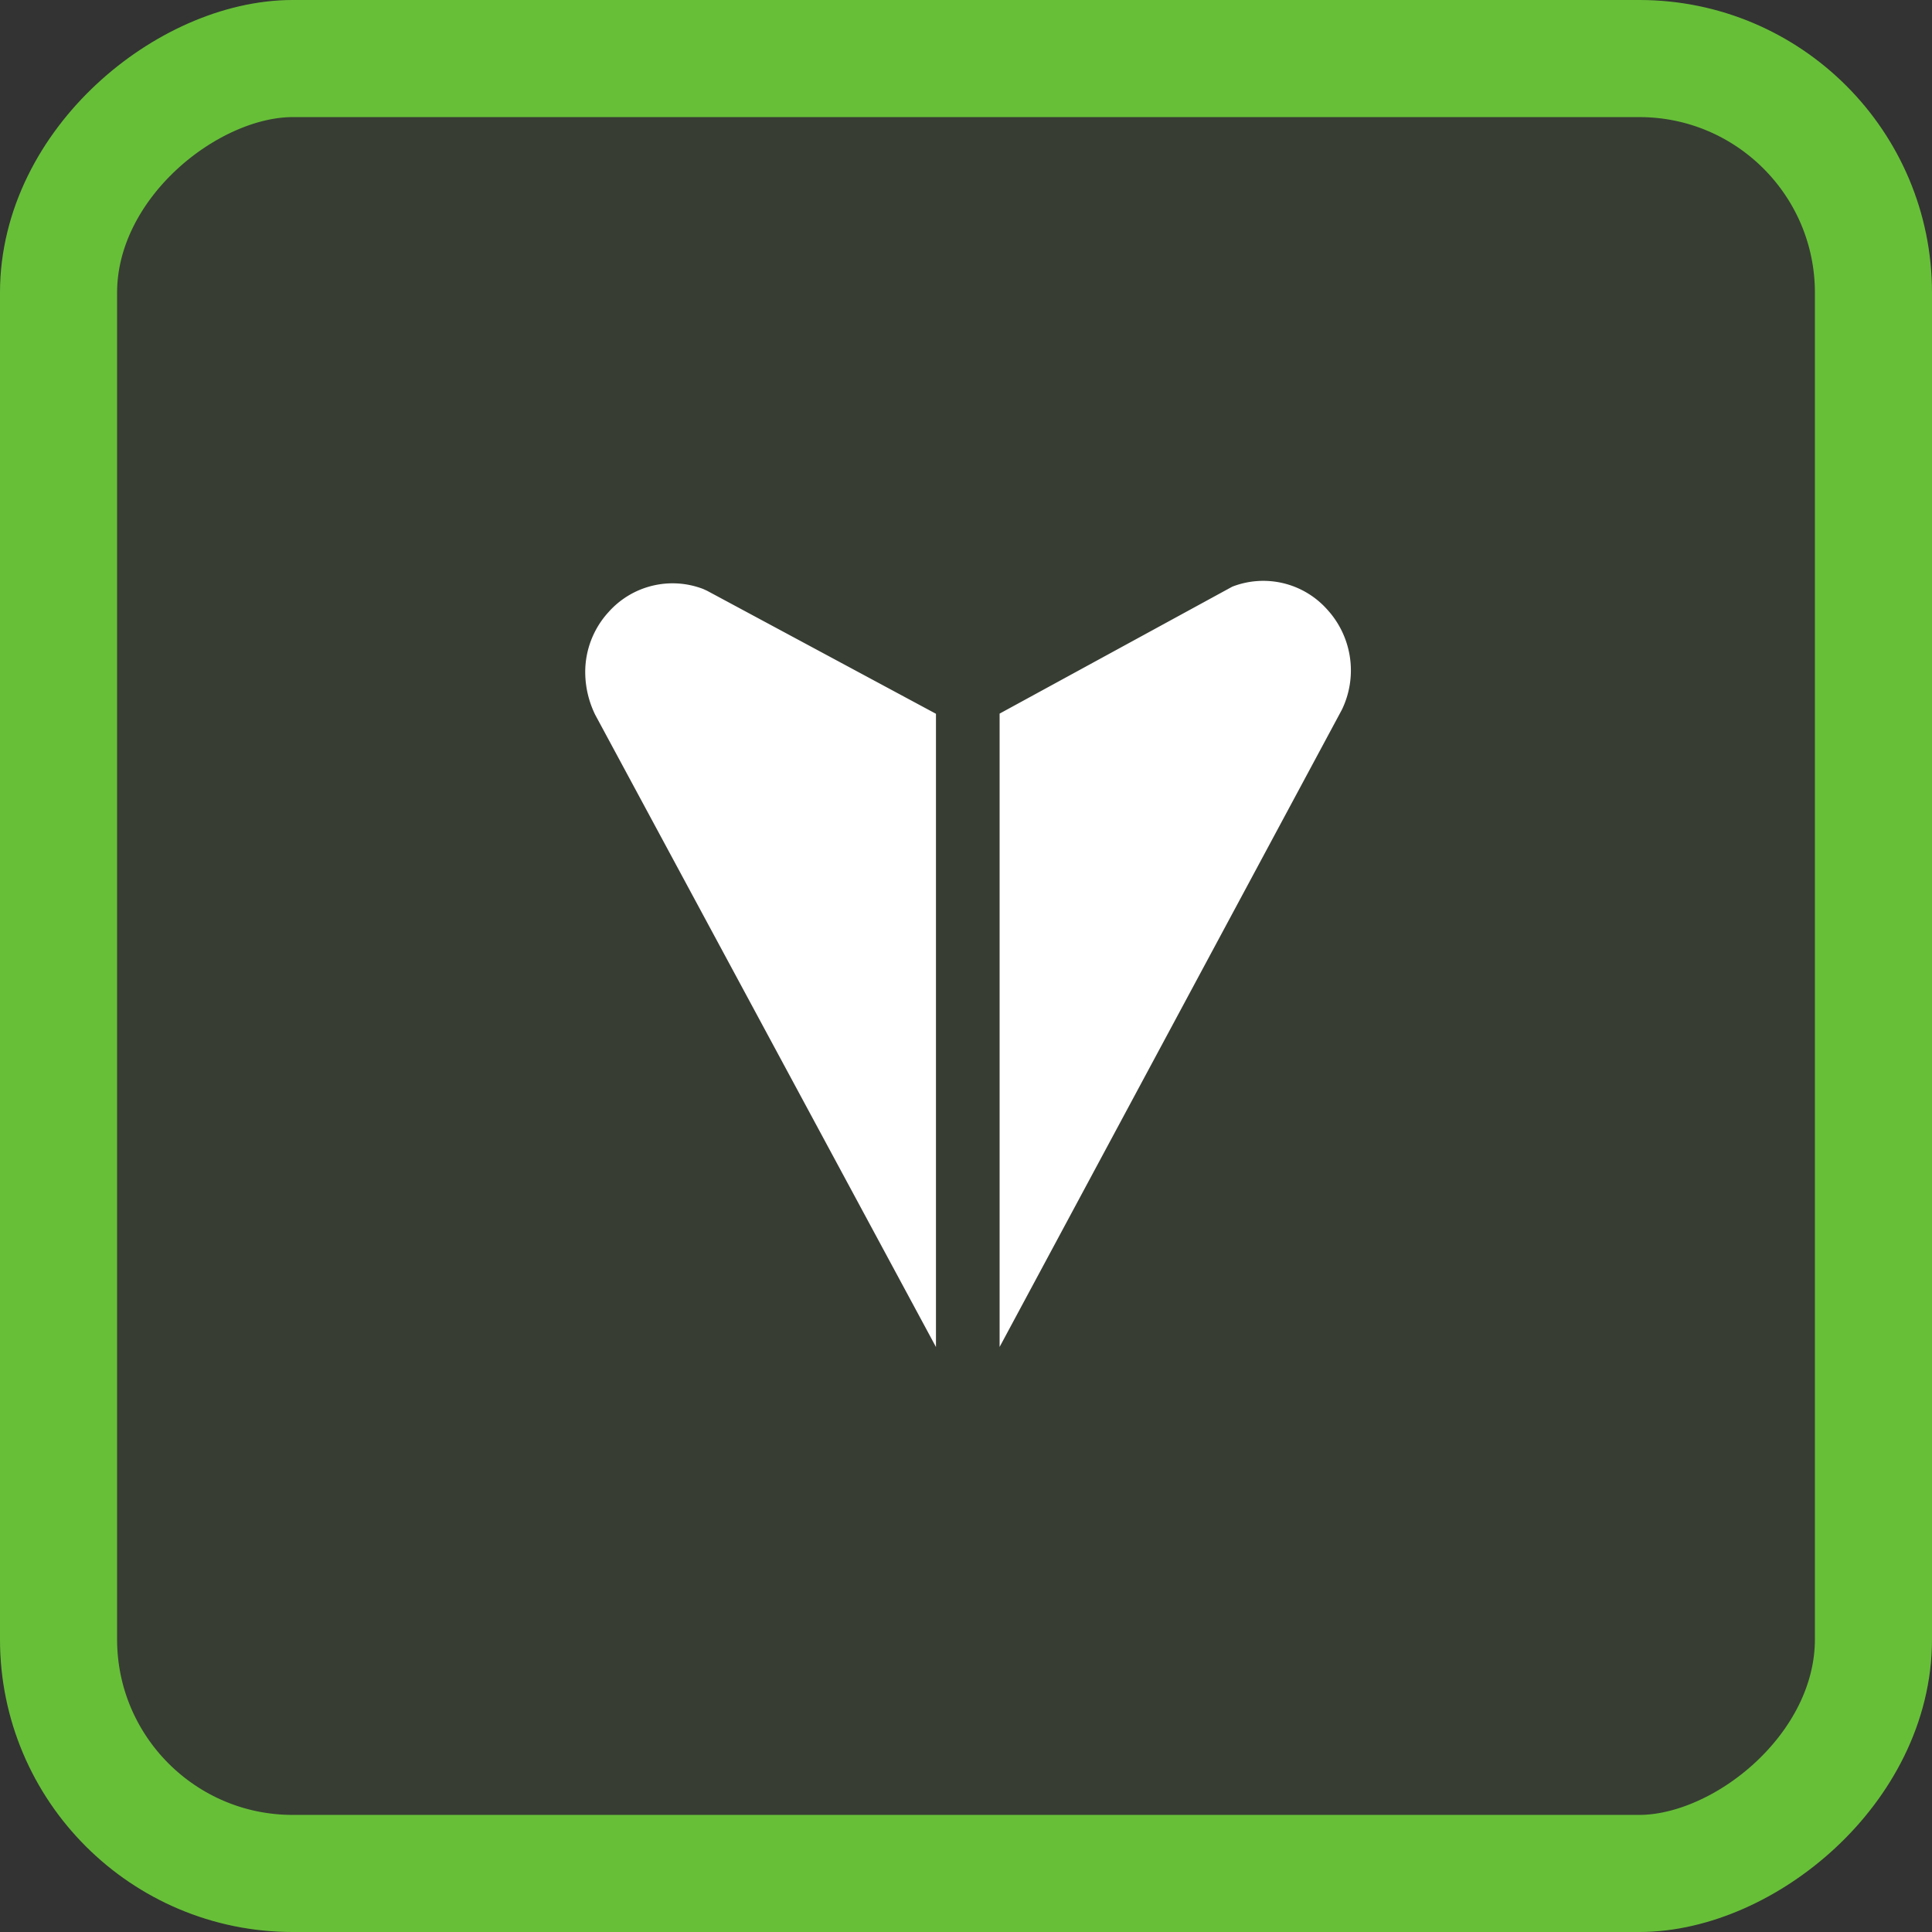
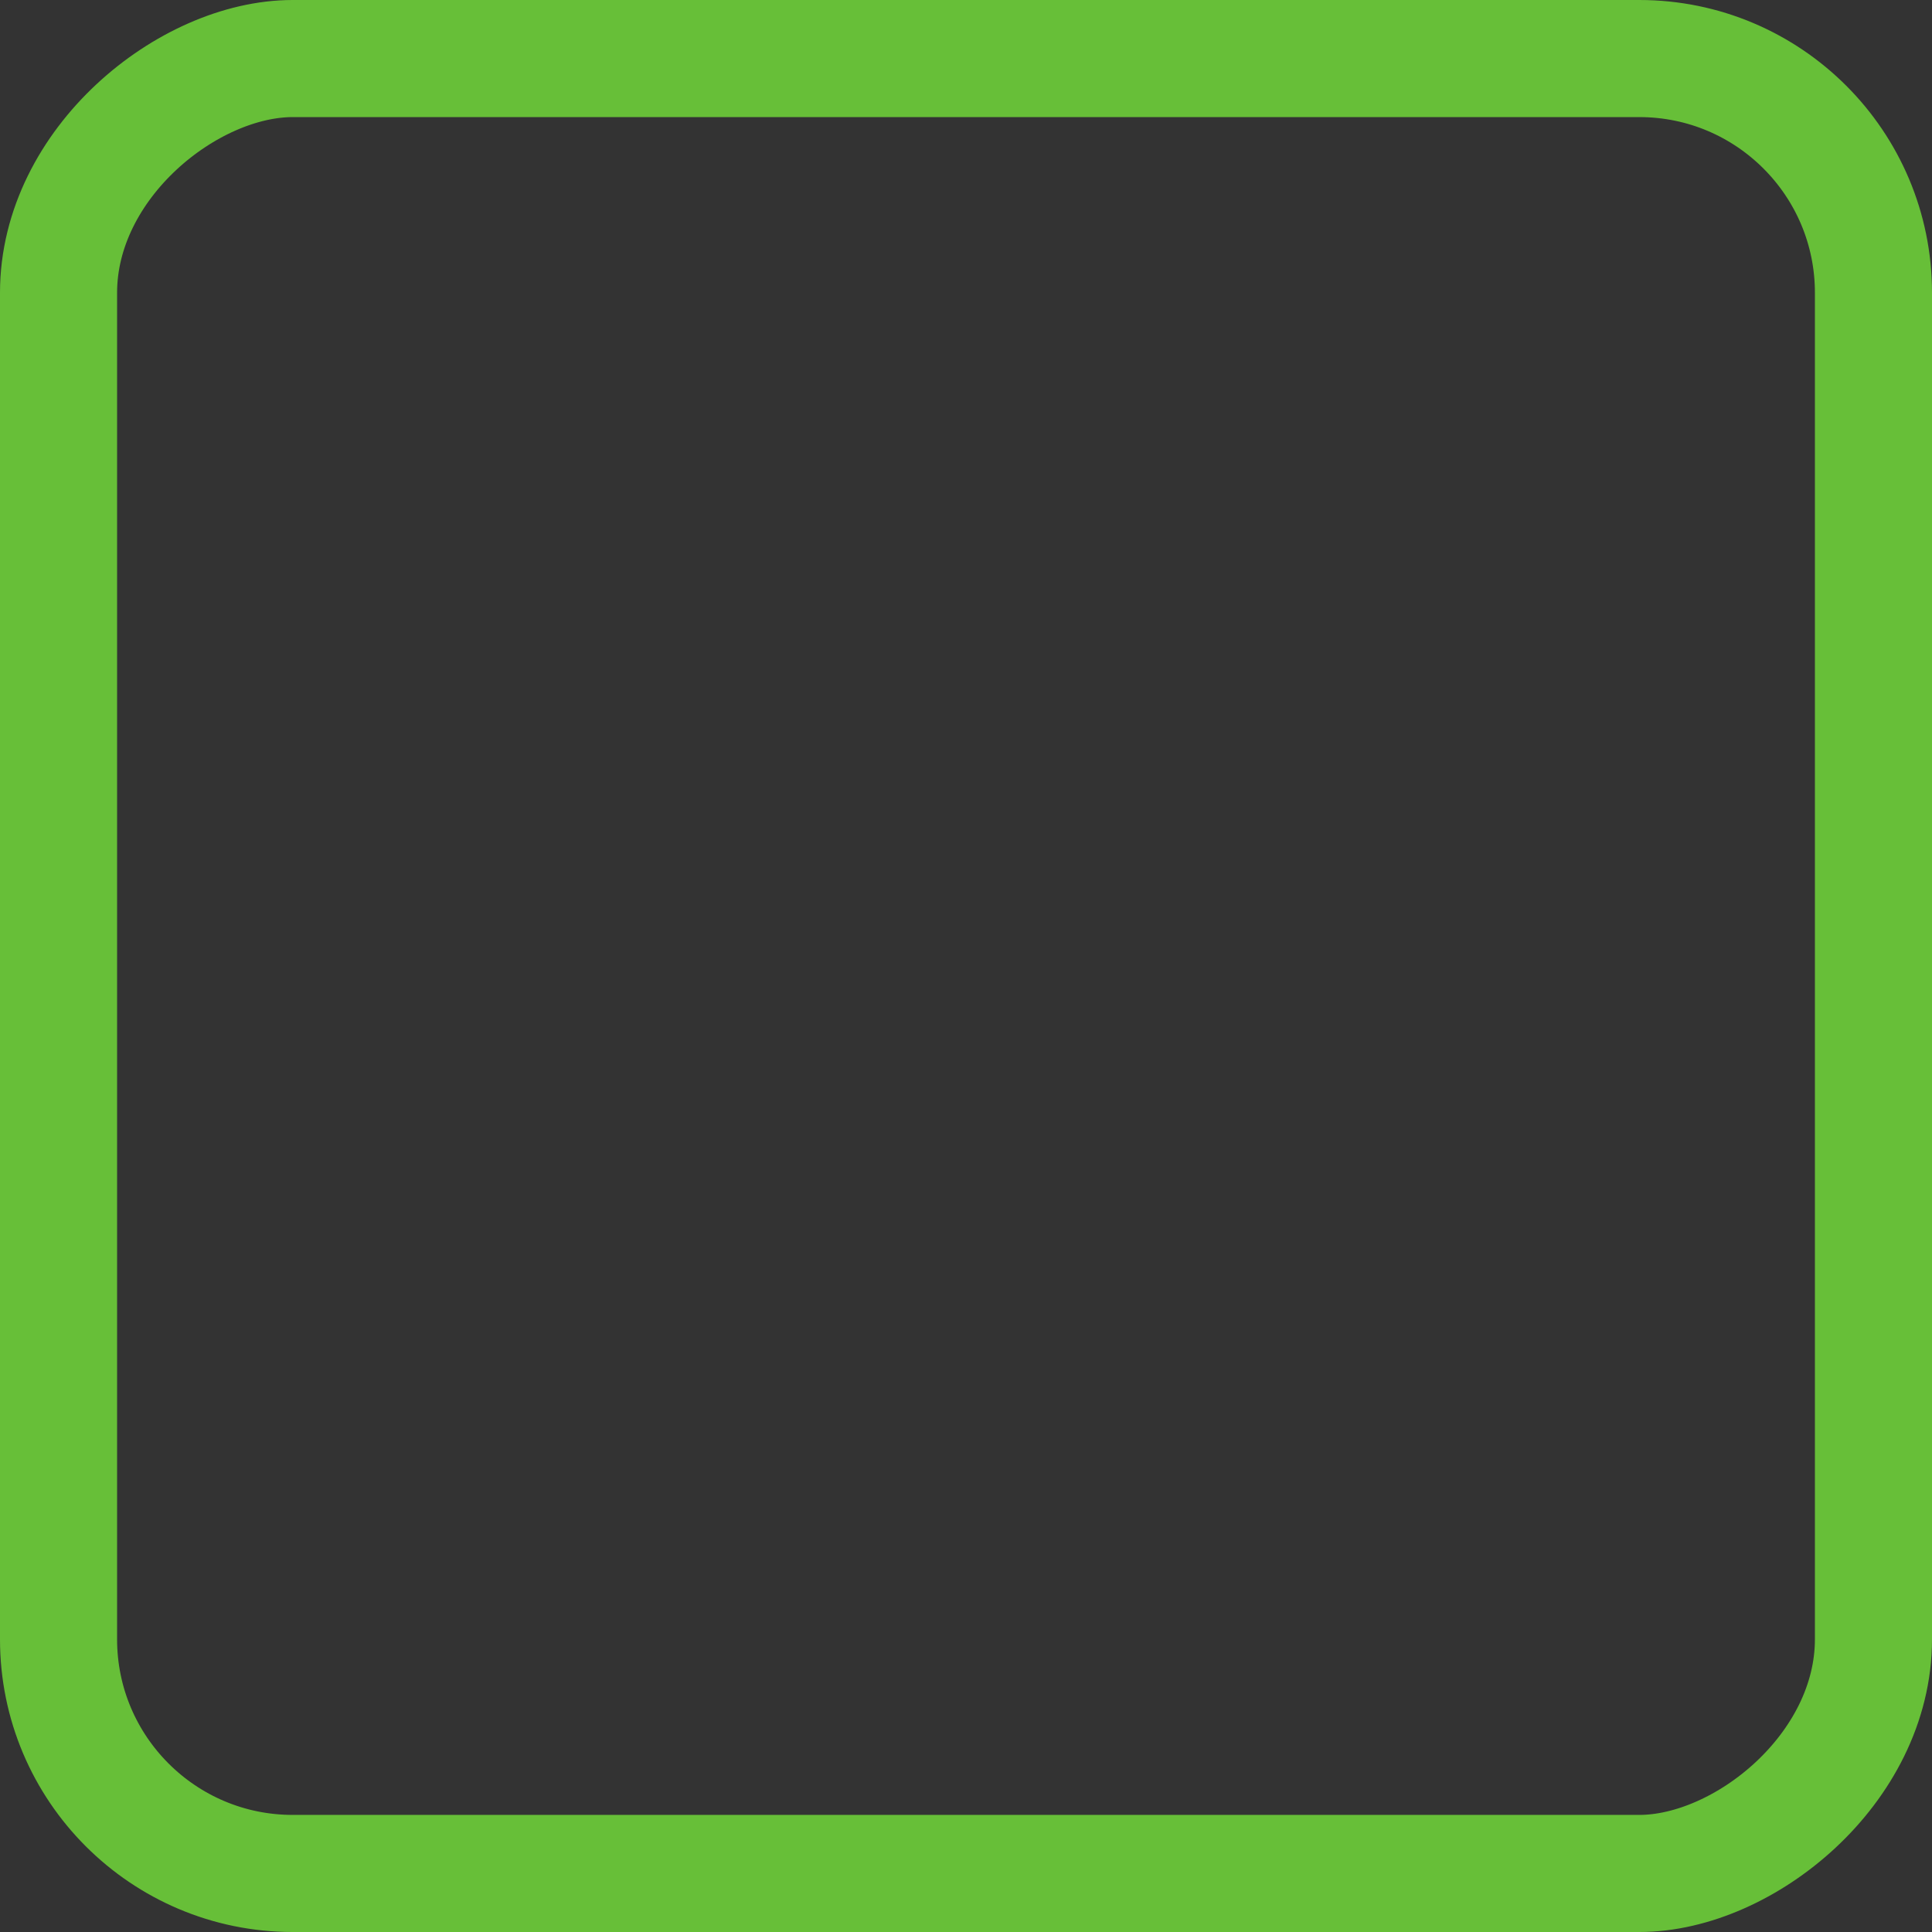
<svg xmlns="http://www.w3.org/2000/svg" width="33" height="33" viewBox="0 0 33 33">
  <rect x="0" y="0" width="33" height="33" fill="#333333" stroke="none" />
  <g id="Group_11" data-name="Group 11" transform="translate(56 -1283) rotate(90)">
    <g id="Rectangle_5" data-name="Rectangle 5" transform="translate(1283 23)" fill="rgba(103,191,56,0.07)" stroke="#67bf38" stroke-width="2">
-       <rect width="33" height="33" rx="5" stroke="none" />
      <rect x="1" y="1" width="31" height="31" rx="4" fill="none" />
    </g>
-     <path id="paper-plane-top_9821753" d="M2.276,7.087H13.087l-10.8,5.821a1.67,1.67,0,0,1-.726.17,1.517,1.517,0,0,1-1.029-.4,1.463,1.463,0,0,1-.392-1.617l.031-.067,2.1-3.907ZM2.2.153A1.54,1.54,0,0,0,.487.407,1.461,1.461,0,0,0,.1,2.026L2.268,6H13.086L2.241.175,2.2.153Z" transform="translate(1292.921 32.926)" fill="#fff" />
  </g>
</svg>